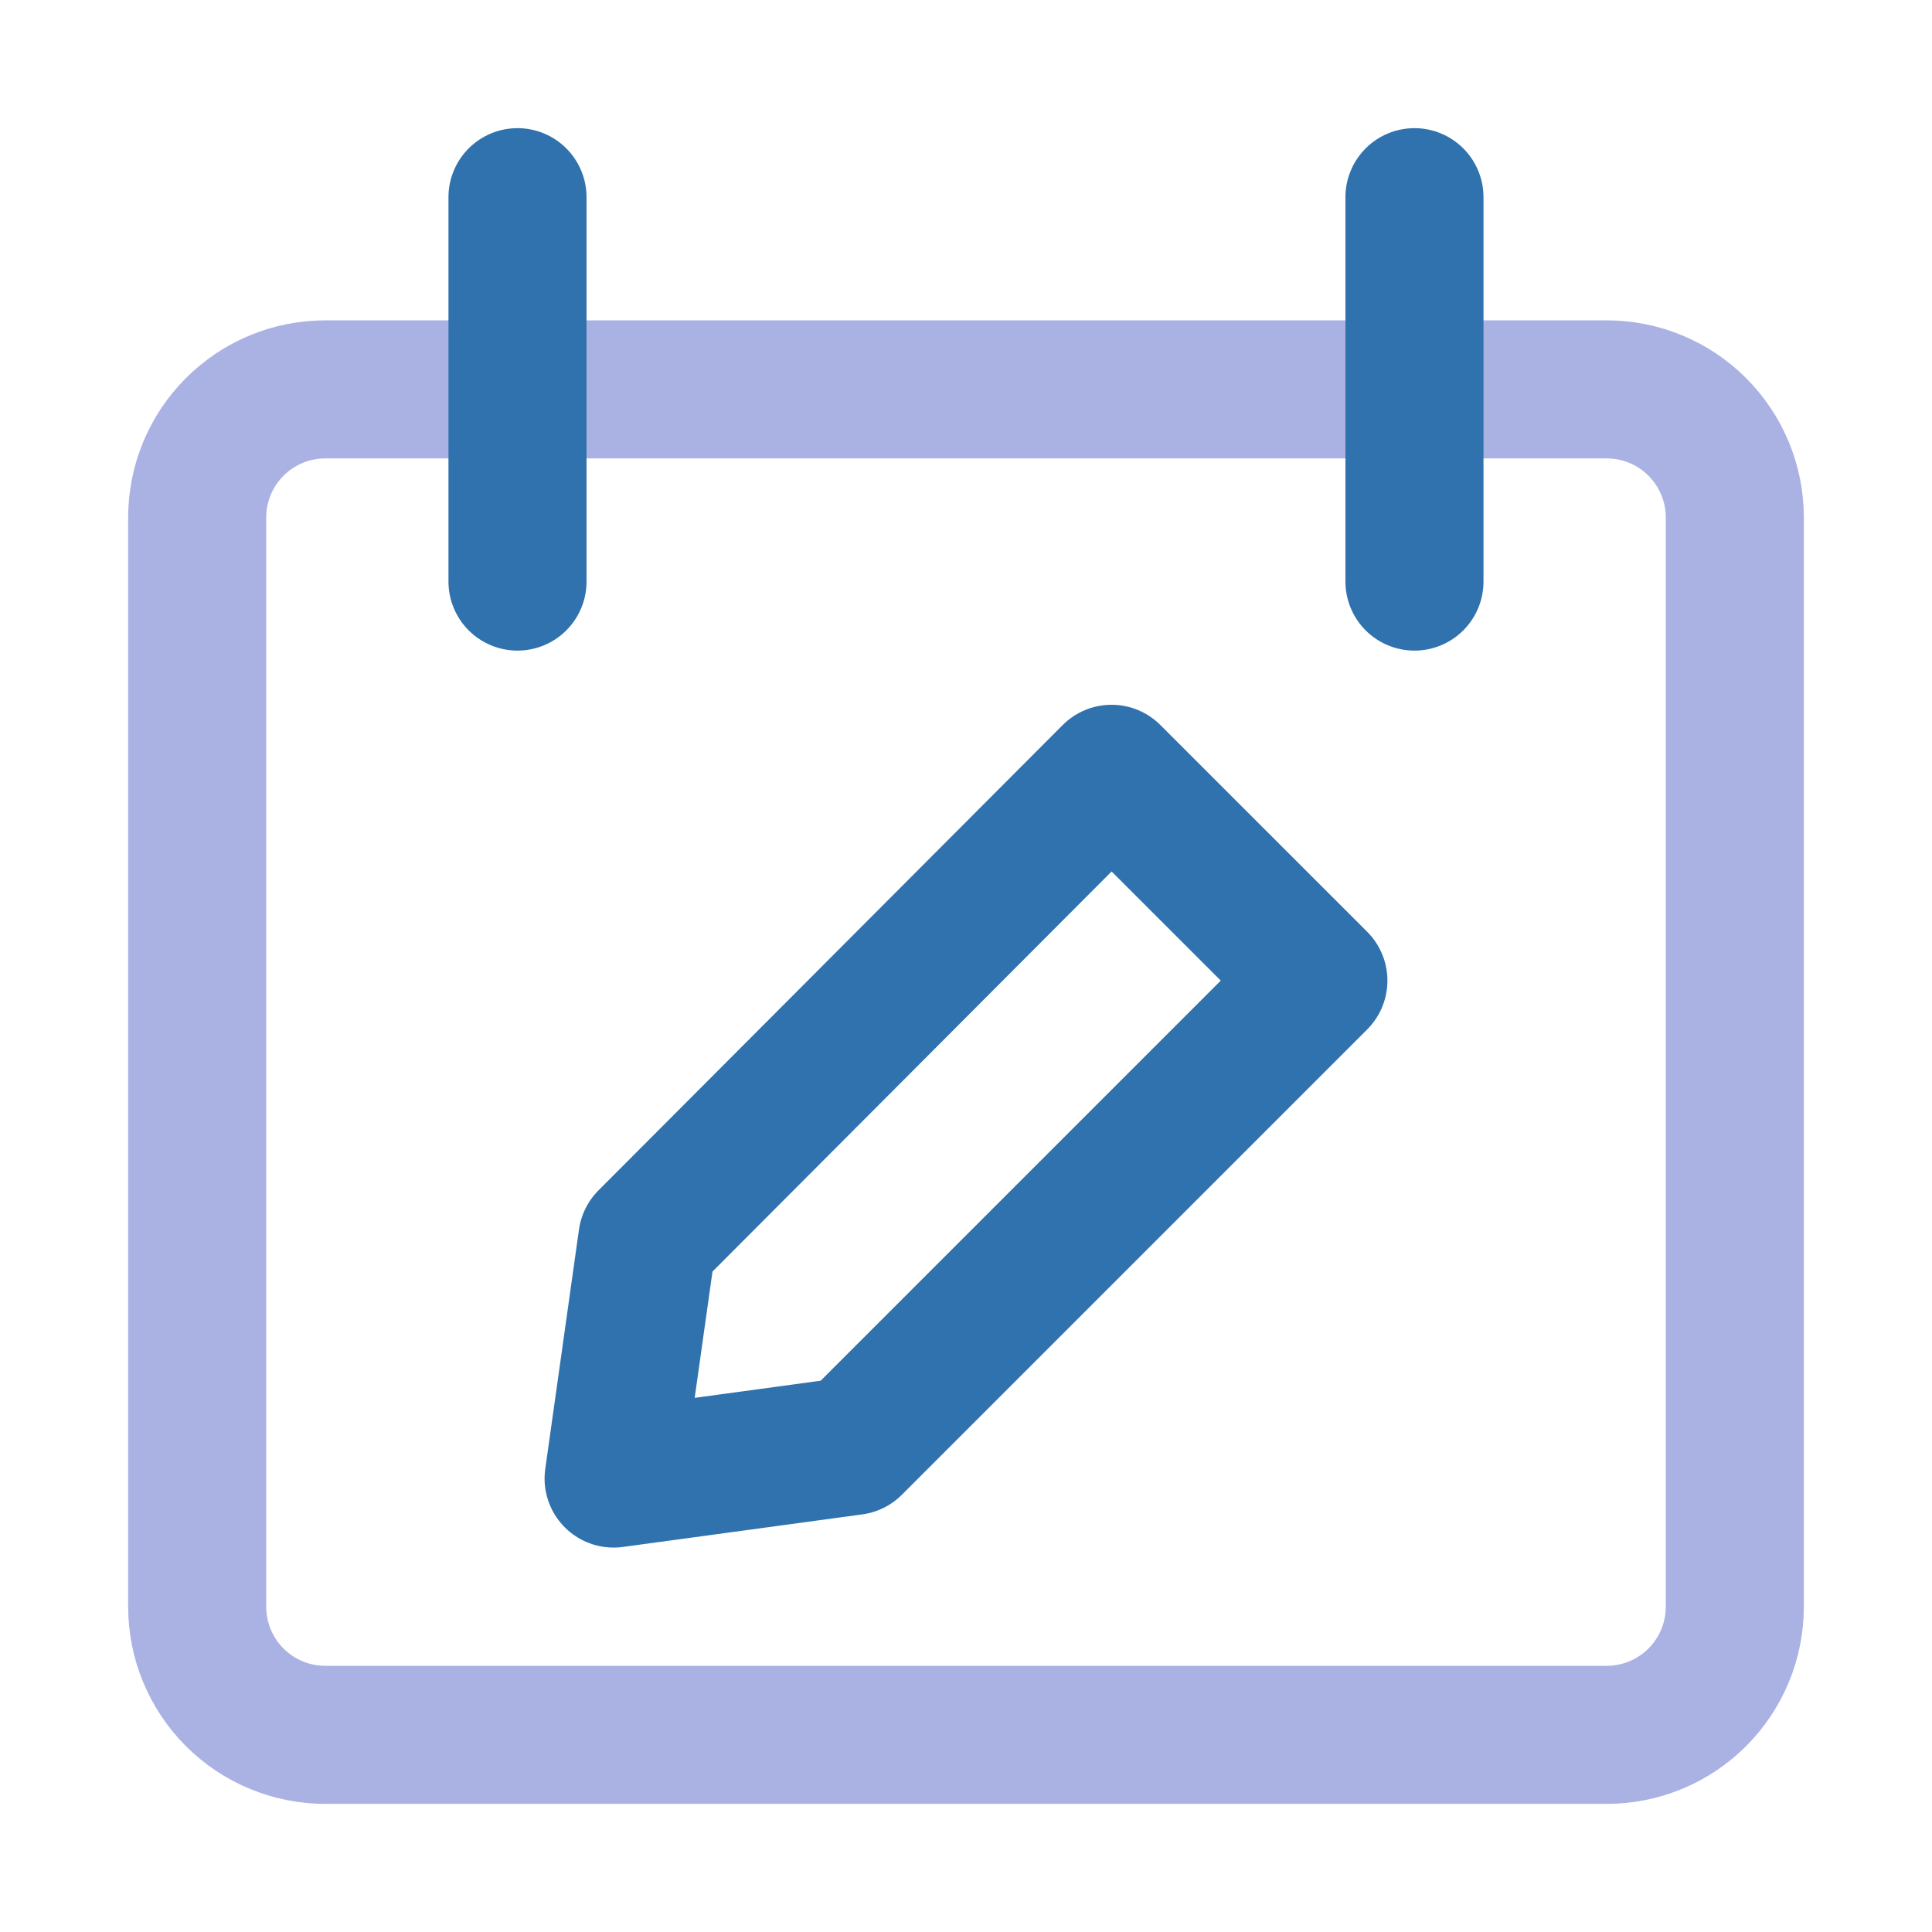
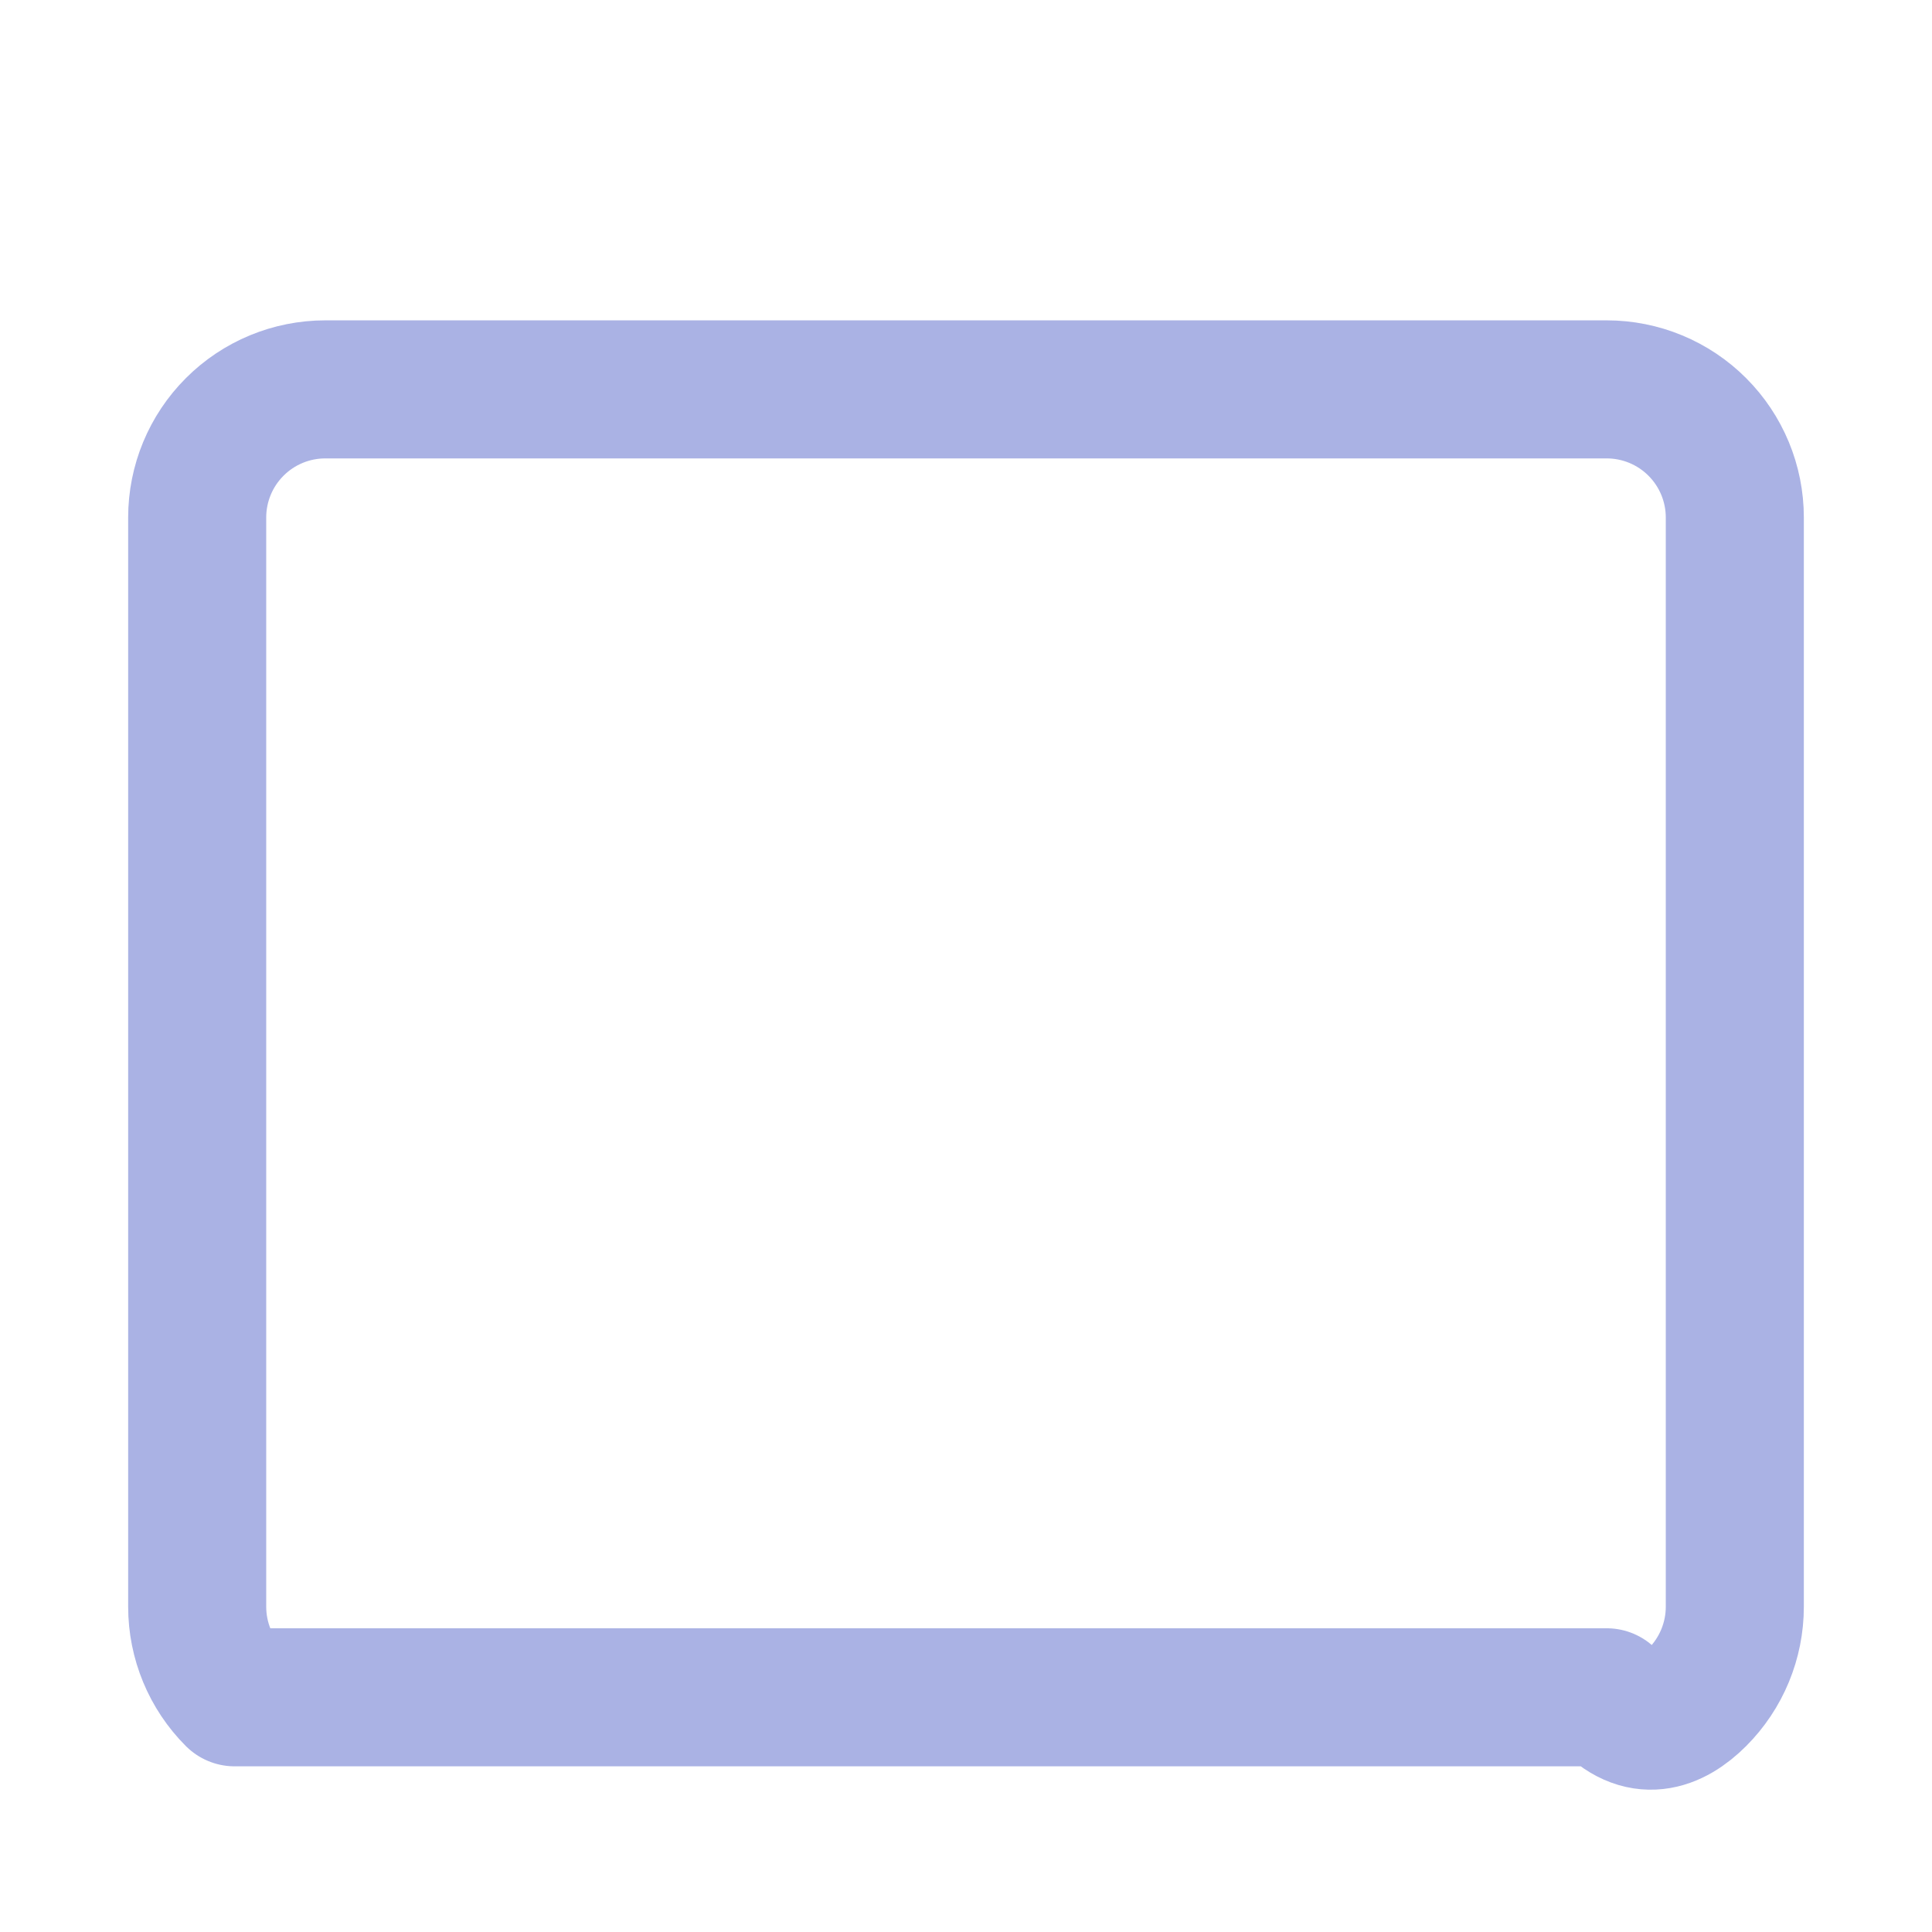
<svg xmlns="http://www.w3.org/2000/svg" width="48" height="48" viewBox="0 0 48 48" fill="none">
-   <path d="M32.755 24.363L21.193 35.925L15.245 36.734L16.083 30.786L27.616 19.225L32.755 24.363Z" stroke="#2F72AE" stroke-width="3.43" stroke-linecap="round" stroke-linejoin="round" />
-   <path d="M8.082 9.674C7.238 9.674 6.428 10.009 5.831 10.607C5.234 11.204 4.899 12.013 4.899 12.858V39.918C4.899 40.762 5.234 41.572 5.831 42.169C6.428 42.766 7.238 43.102 8.082 43.102H39.918C40.762 43.102 41.572 42.766 42.169 42.169C42.766 41.572 43.101 40.762 43.101 39.918V12.858C43.101 12.013 42.766 11.204 42.169 10.607C41.572 10.009 40.762 9.674 39.918 9.674H8.082Z" stroke="#AAB2E4" stroke-width="3.43" stroke-linecap="round" stroke-linejoin="round" />
-   <path d="M12.857 4.899V14.449" stroke="#2F72AE" stroke-width="3.43" stroke-linecap="round" stroke-linejoin="round" />
-   <path d="M35.142 4.899V14.449" stroke="#2F72AE" stroke-width="3.43" stroke-linecap="round" stroke-linejoin="round" />
+   <path d="M8.082 9.674C7.238 9.674 6.428 10.009 5.831 10.607C5.234 11.204 4.899 12.013 4.899 12.858V39.918C4.899 40.762 5.234 41.572 5.831 42.169H39.918C40.762 43.102 41.572 42.766 42.169 42.169C42.766 41.572 43.101 40.762 43.101 39.918V12.858C43.101 12.013 42.766 11.204 42.169 10.607C41.572 10.009 40.762 9.674 39.918 9.674H8.082Z" stroke="#AAB2E4" stroke-width="3.43" stroke-linecap="round" stroke-linejoin="round" />
</svg>